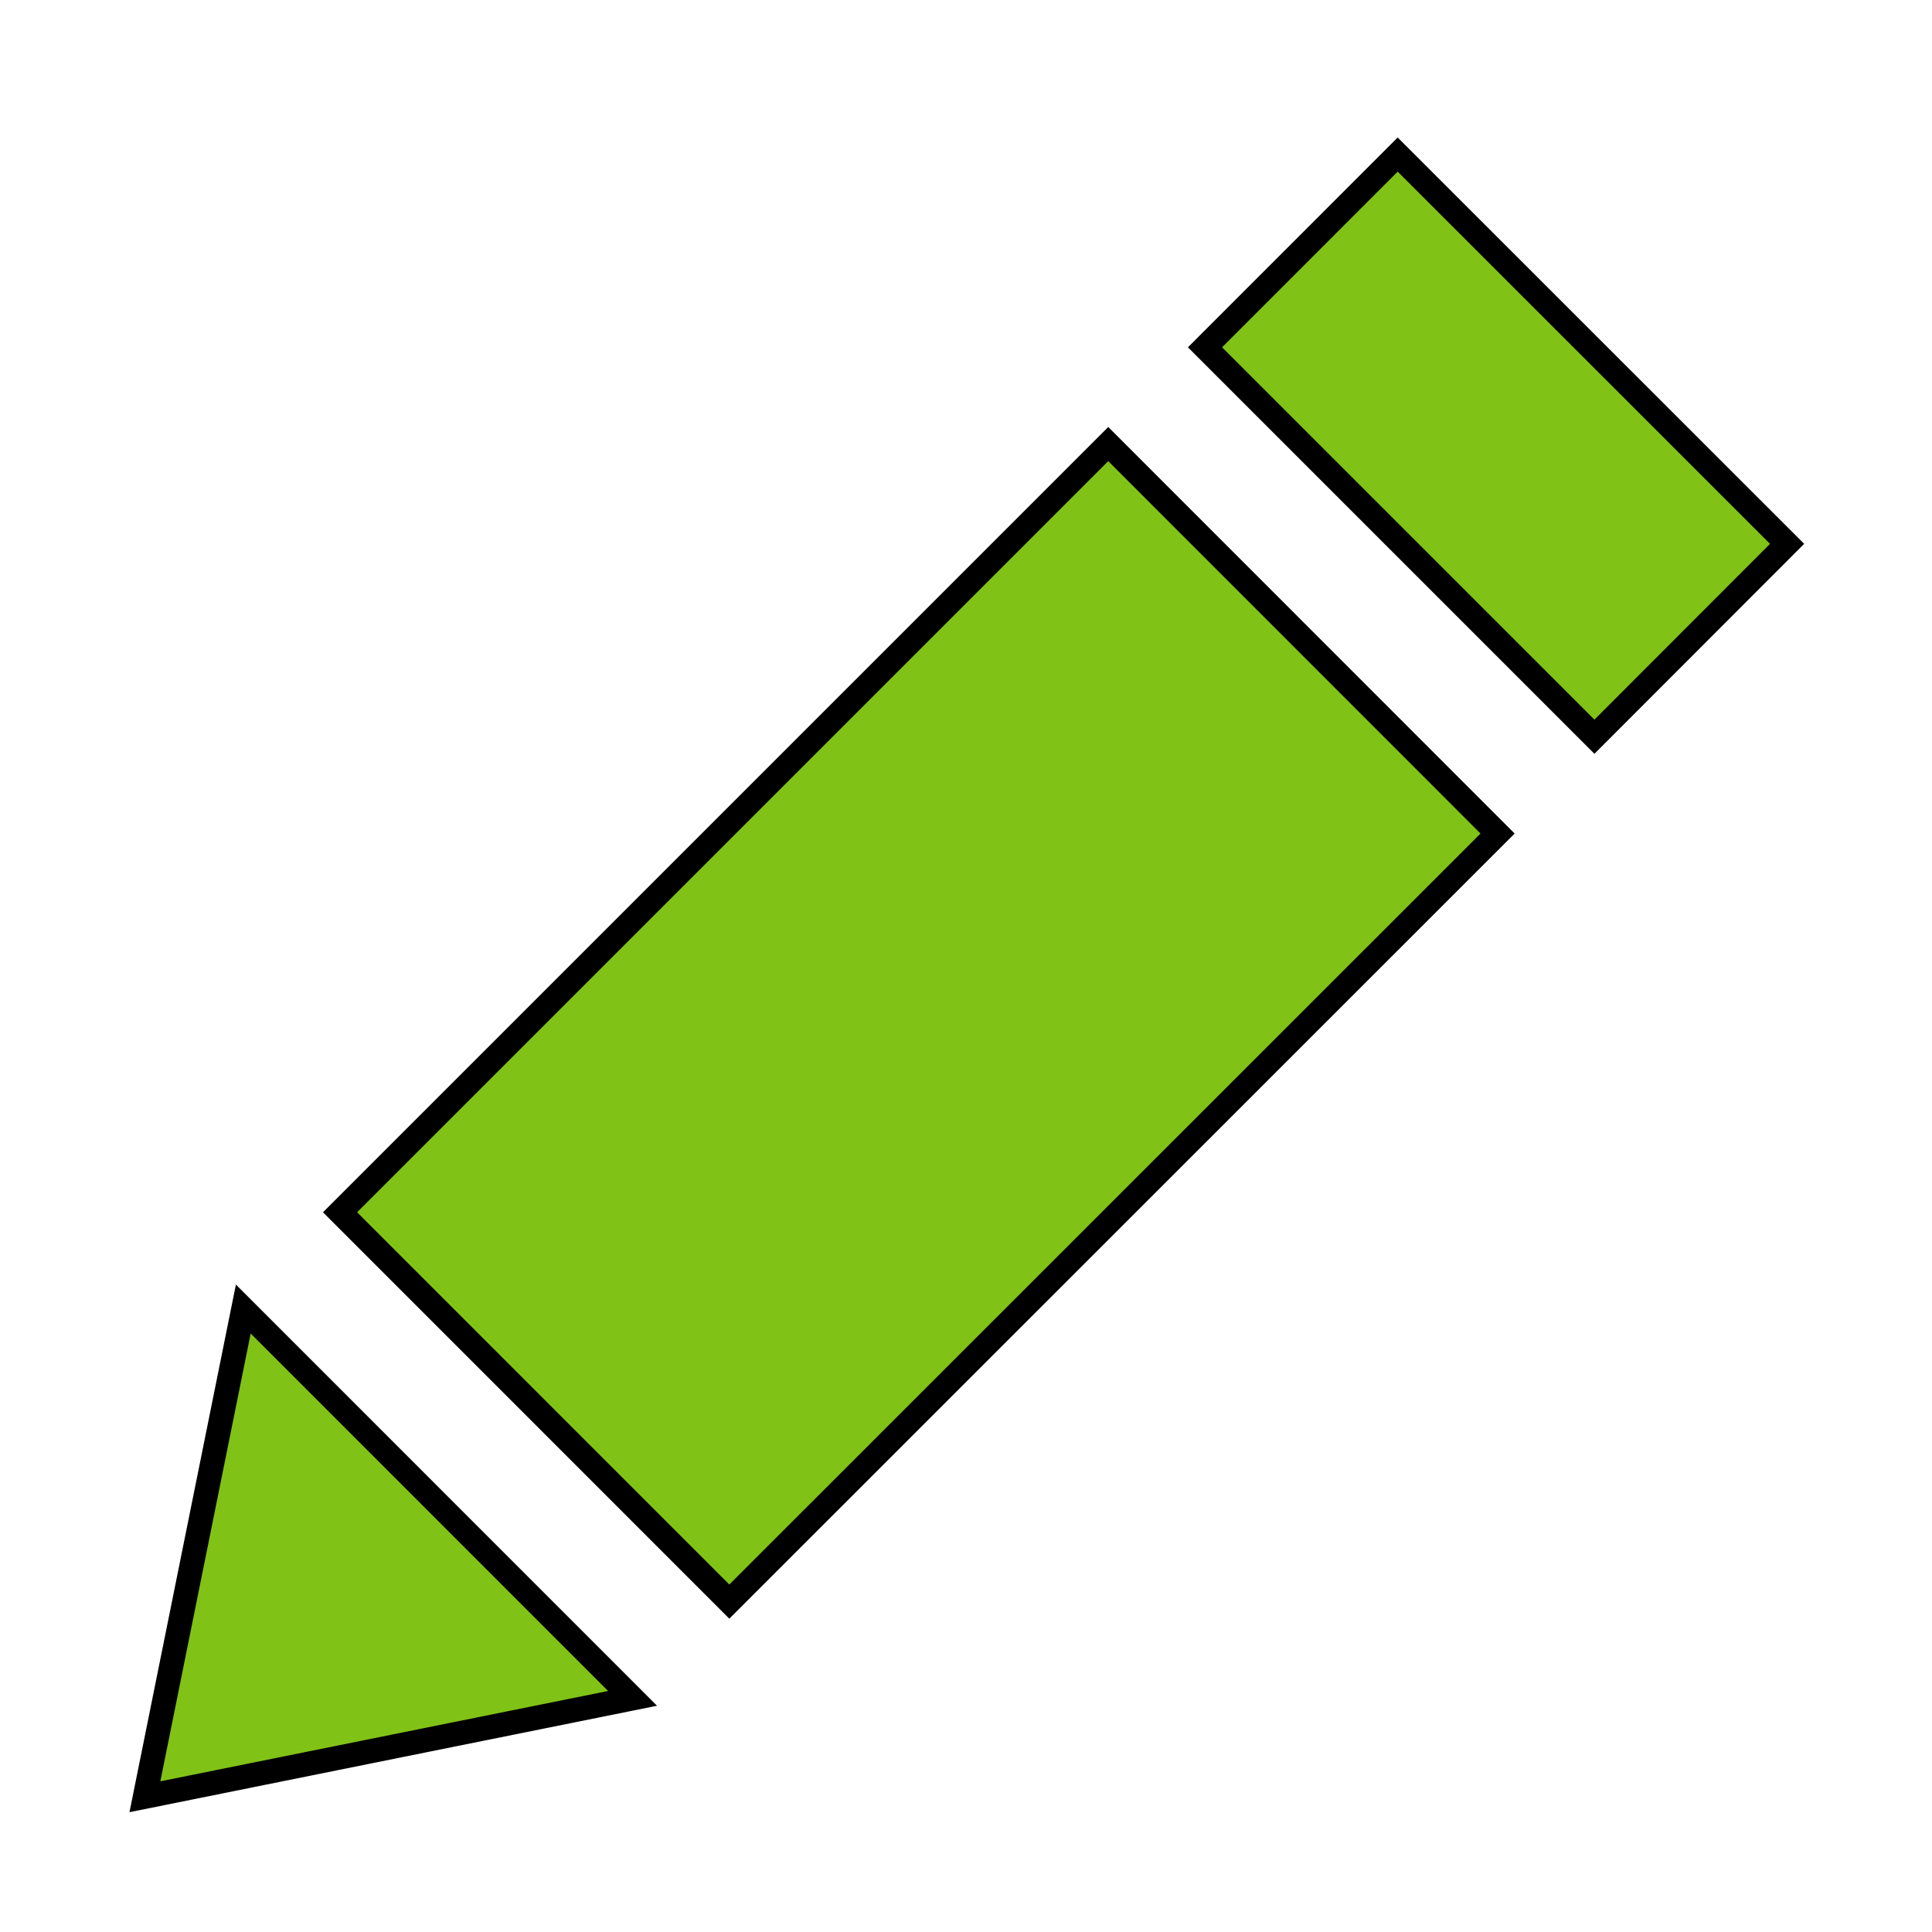
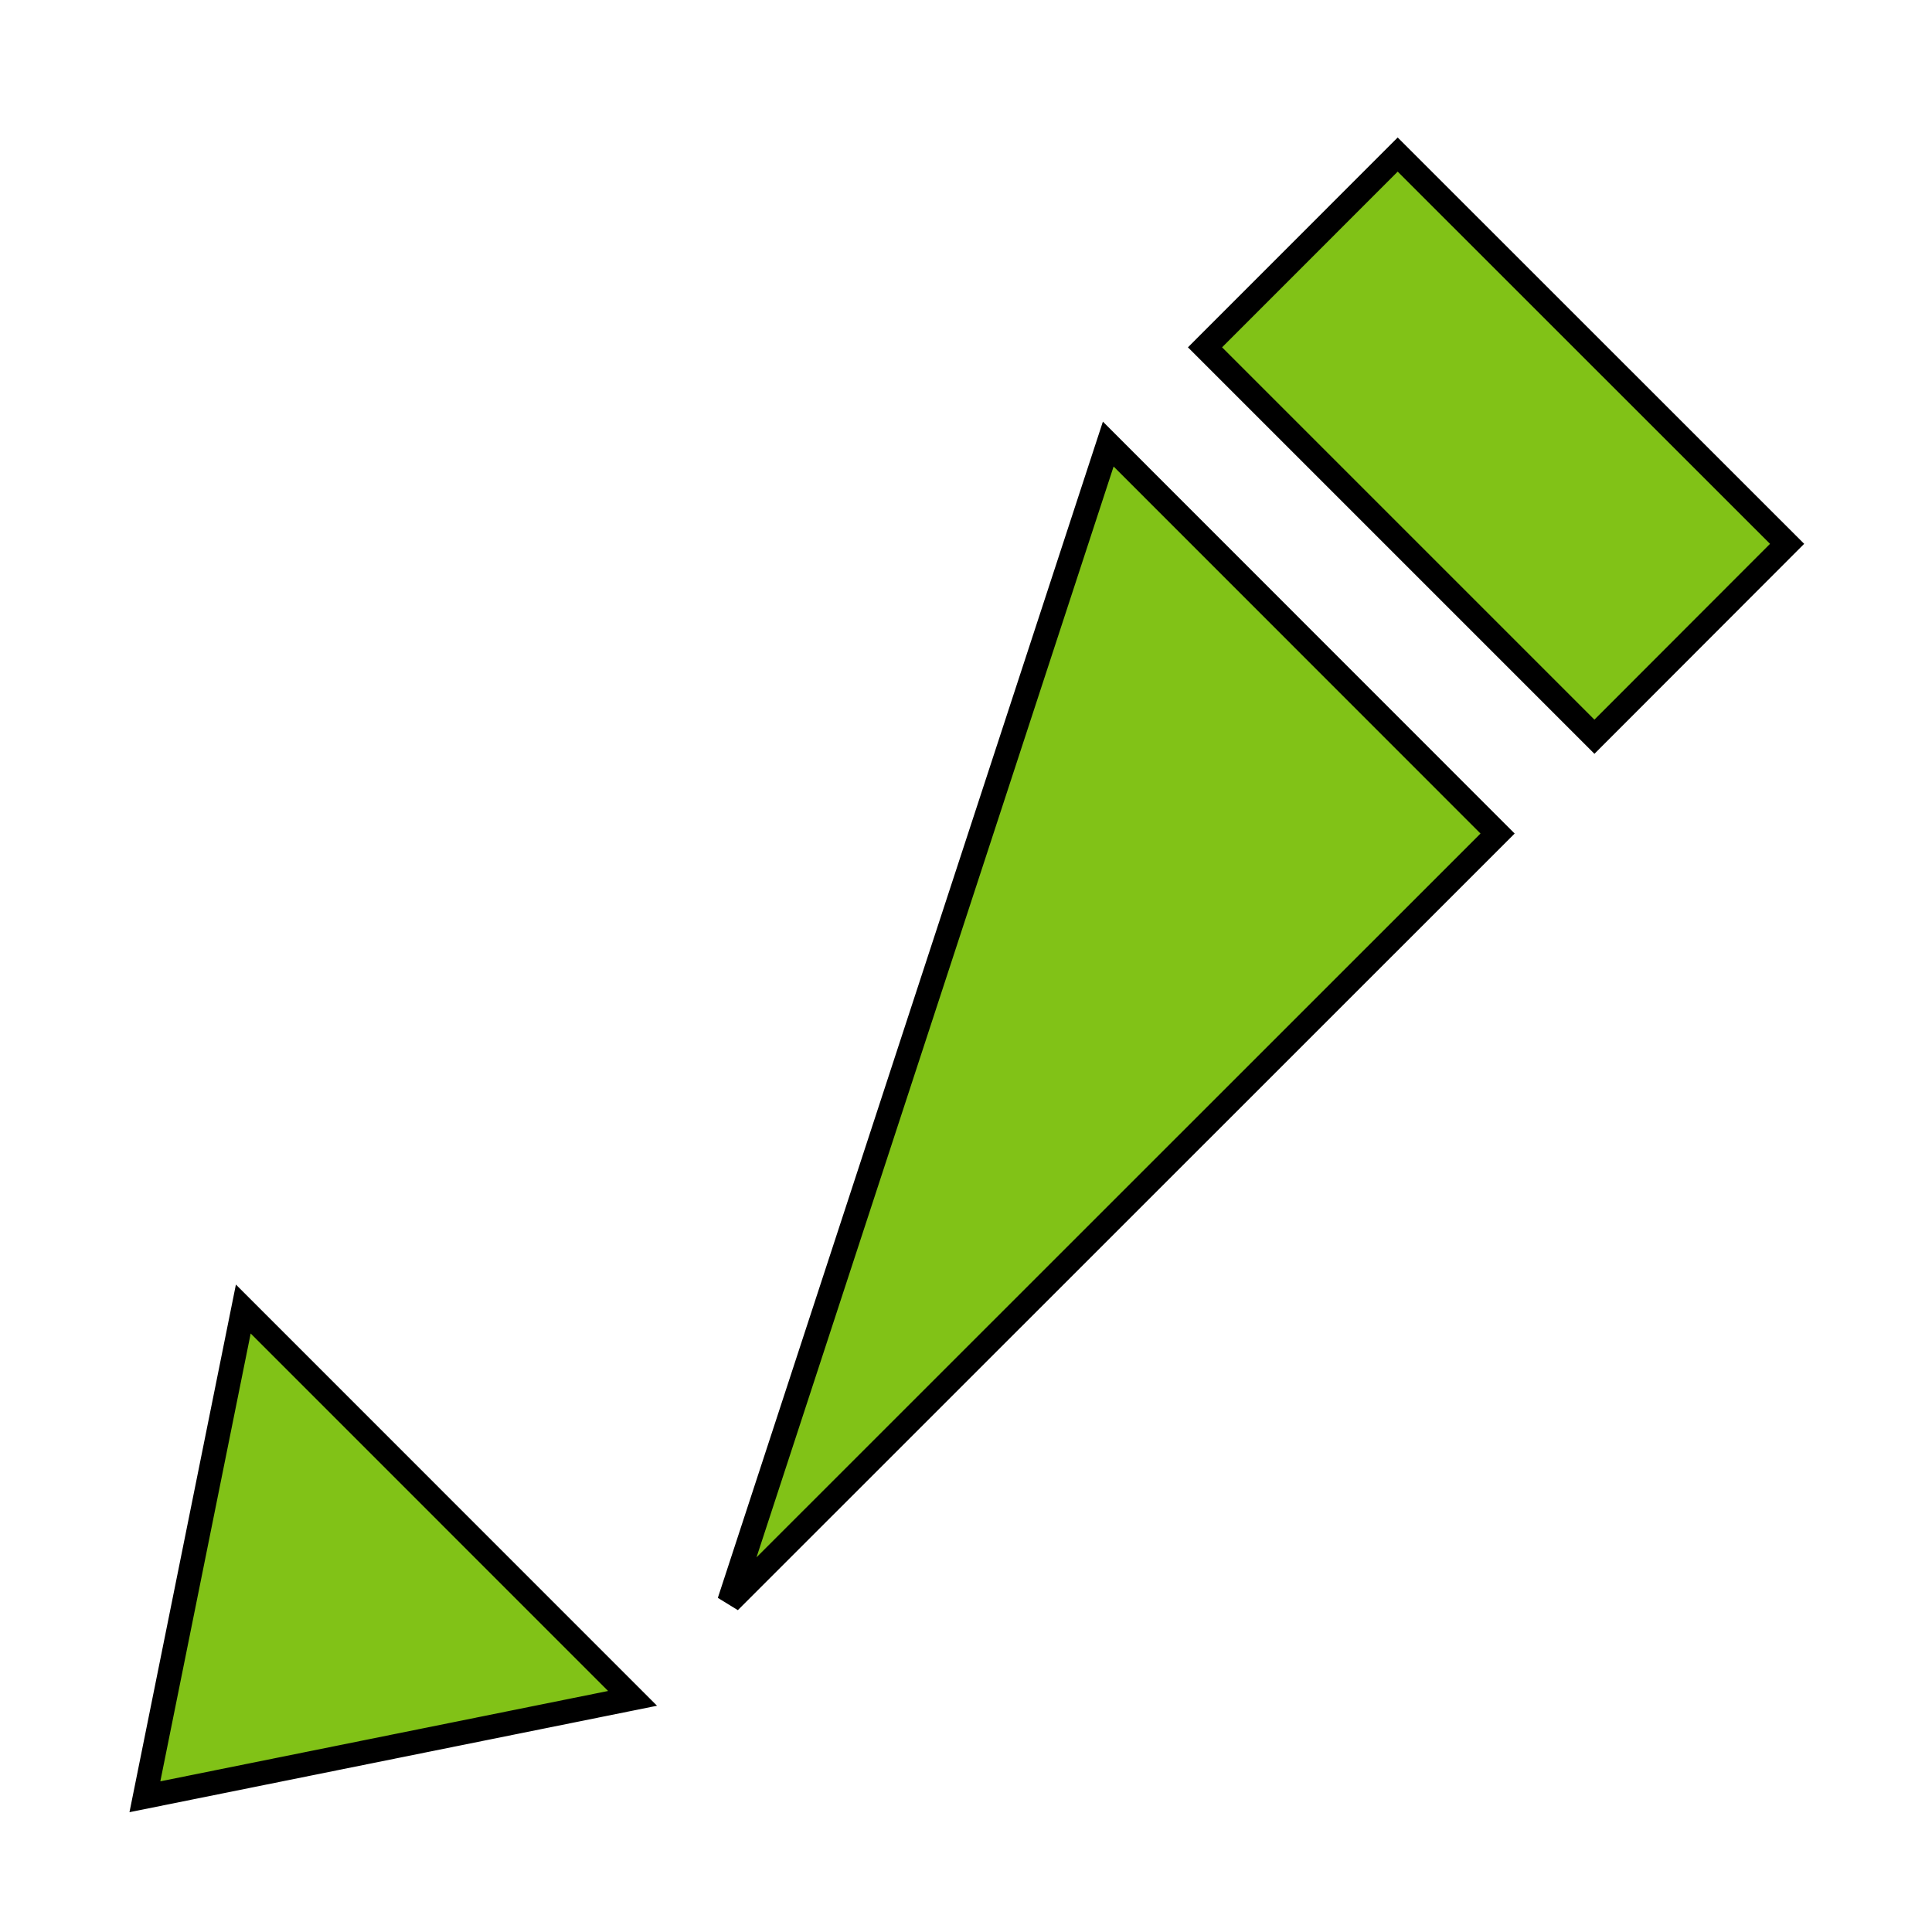
<svg xmlns="http://www.w3.org/2000/svg" width="100px" height="100px" viewBox="0 0 100 100" version="1.1">
  <title>Star 2</title>
  <desc>Created with Sketch.</desc>
  <defs />
  <g id="Page-1" stroke="none" stroke-width="1.25" fill="none" fill-rule="evenodd">
    <g id="Old" transform="translate(7, 8)" />
-     <path d="M32.741,87.907 L7.5,93 L12.593,67.755 L32.741,87.907 Z M37.749,82.899 L77.515,43.144 L57.363,22.985 L17.601,62.747 L37.749,82.899 L37.749,82.899 Z M72.344,8 L62.371,17.977 L82.527,38.133 L92.5,28.149 L72.344,8 L72.344,8 Z" id="Pencil" stroke="#000000" fill="#81c217" fill-rule="nonzero" />
+     <path d="M32.741,87.907 L7.5,93 L12.593,67.755 L32.741,87.907 Z M37.749,82.899 L77.515,43.144 L57.363,22.985 L37.749,82.899 L37.749,82.899 Z M72.344,8 L62.371,17.977 L82.527,38.133 L92.5,28.149 L72.344,8 L72.344,8 Z" id="Pencil" stroke="#000000" fill="#81c217" fill-rule="nonzero" />
  </g>
</svg>